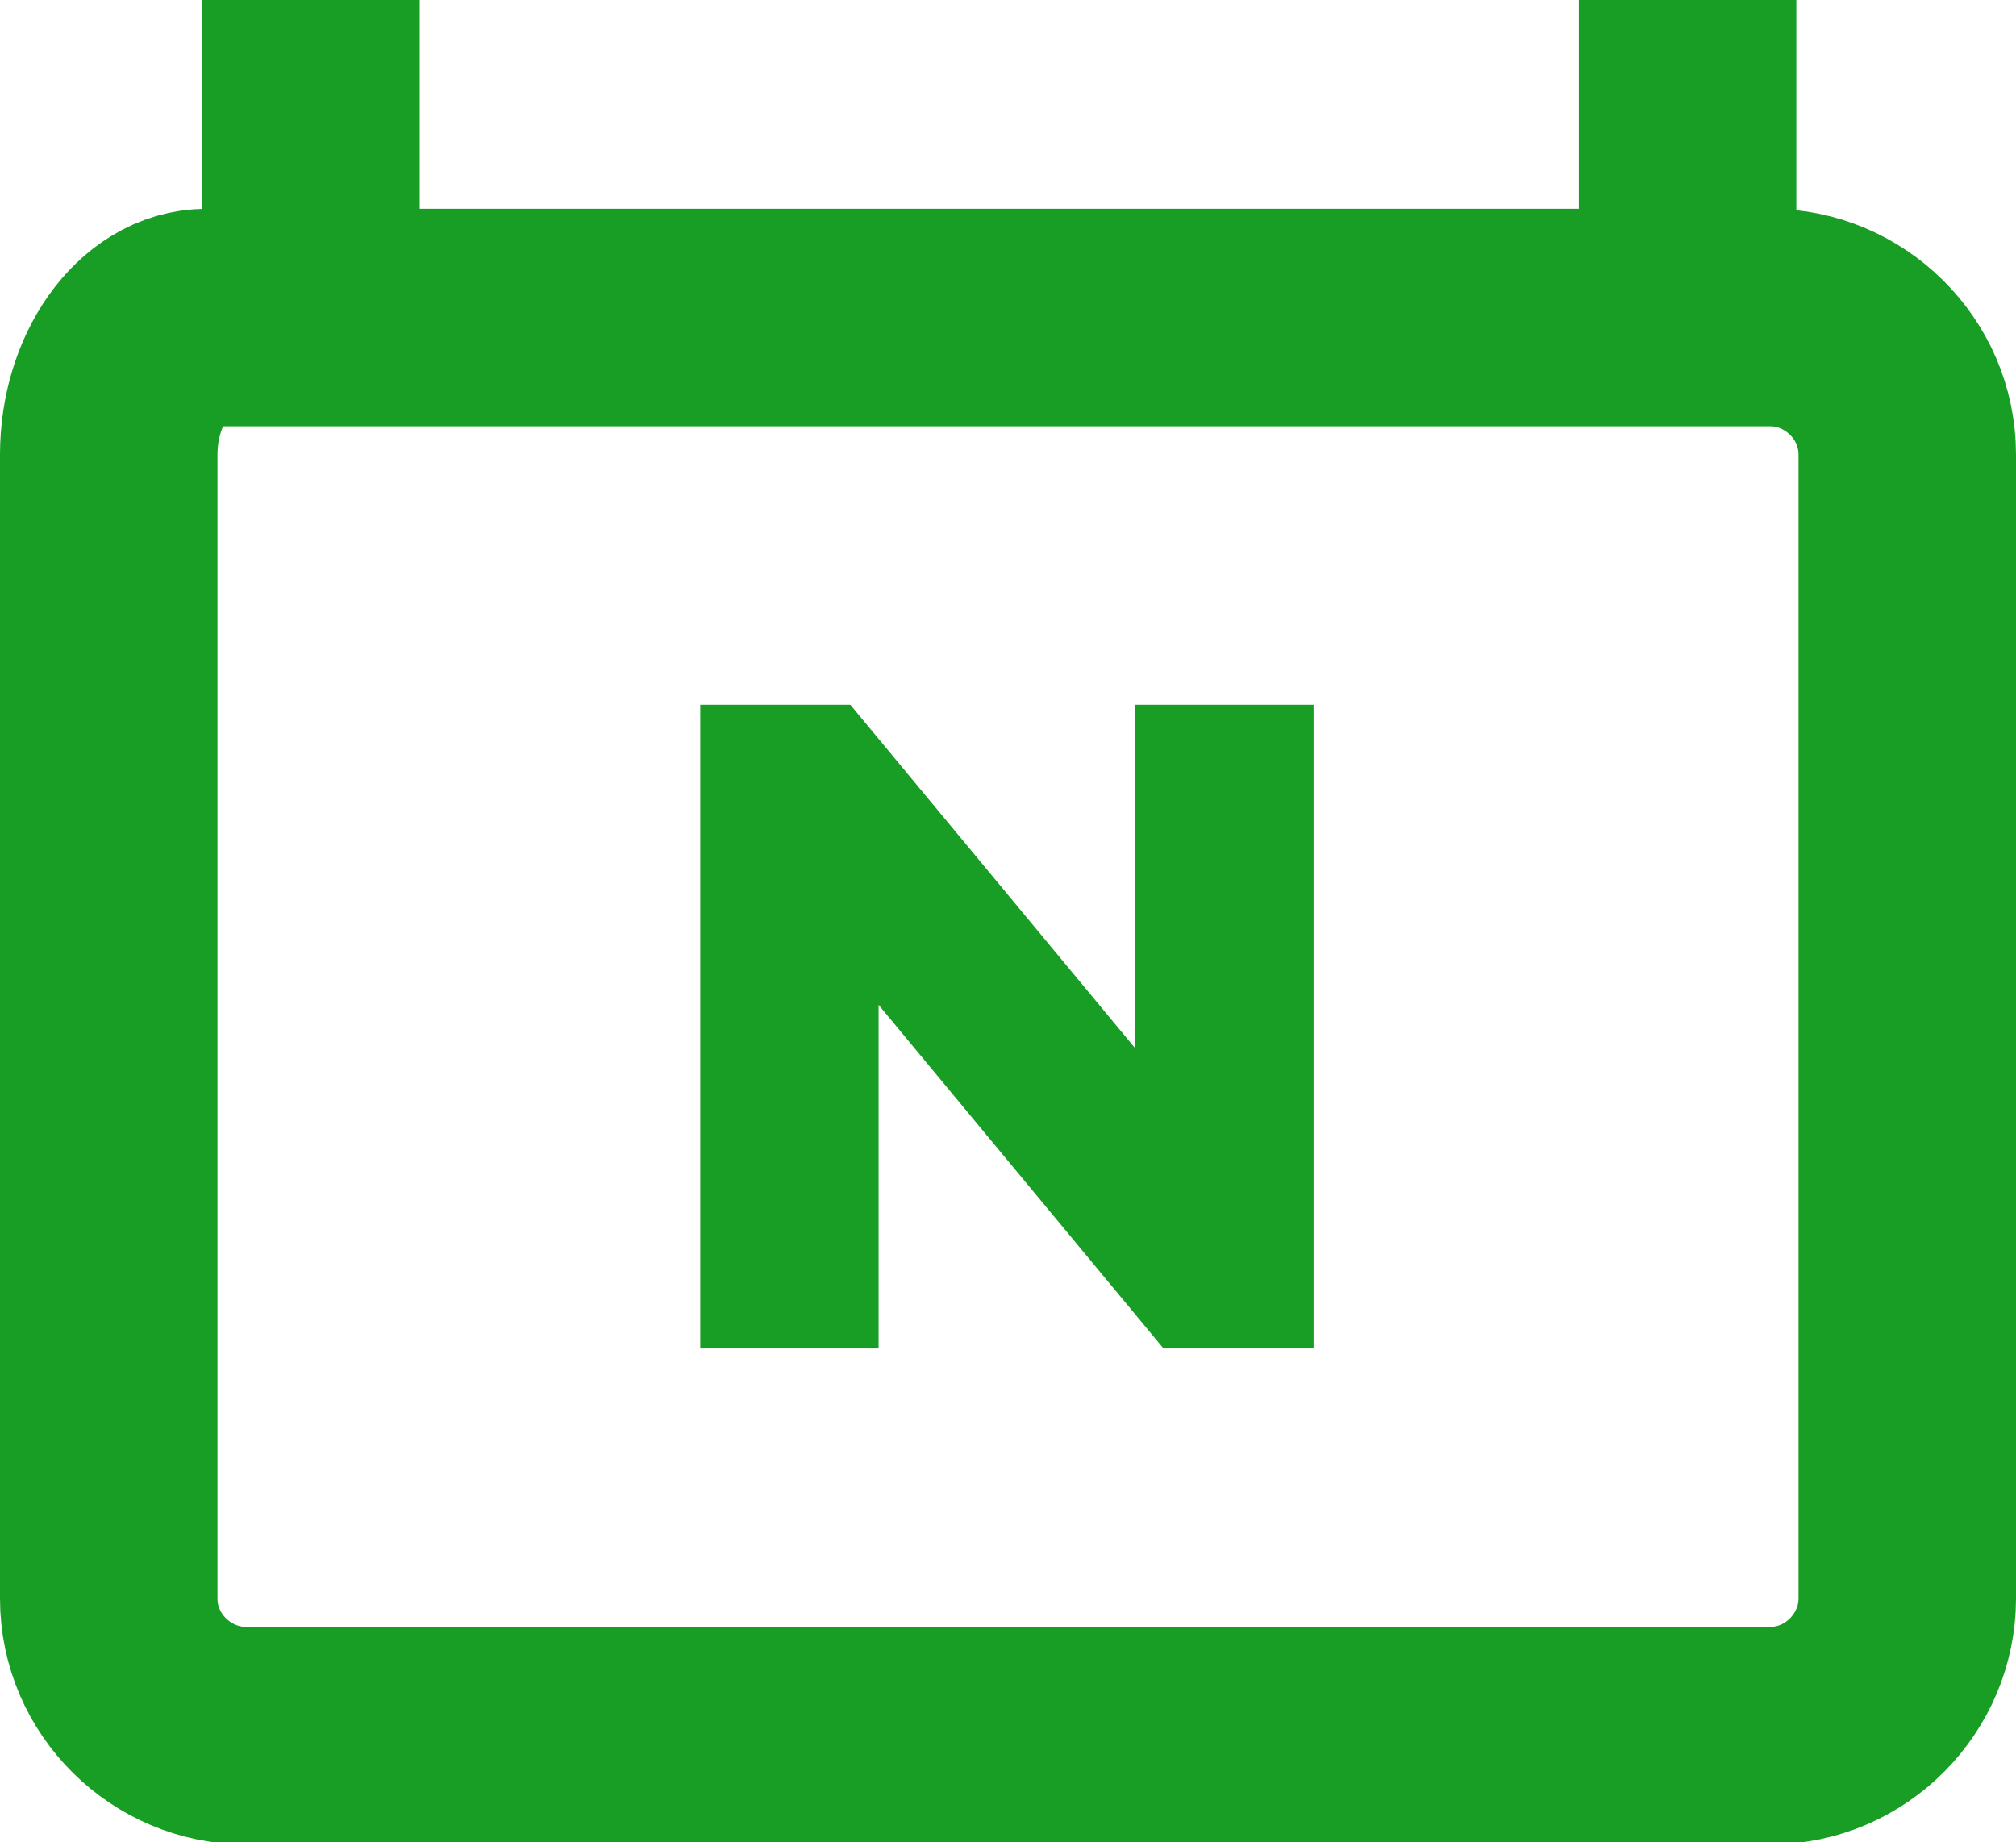
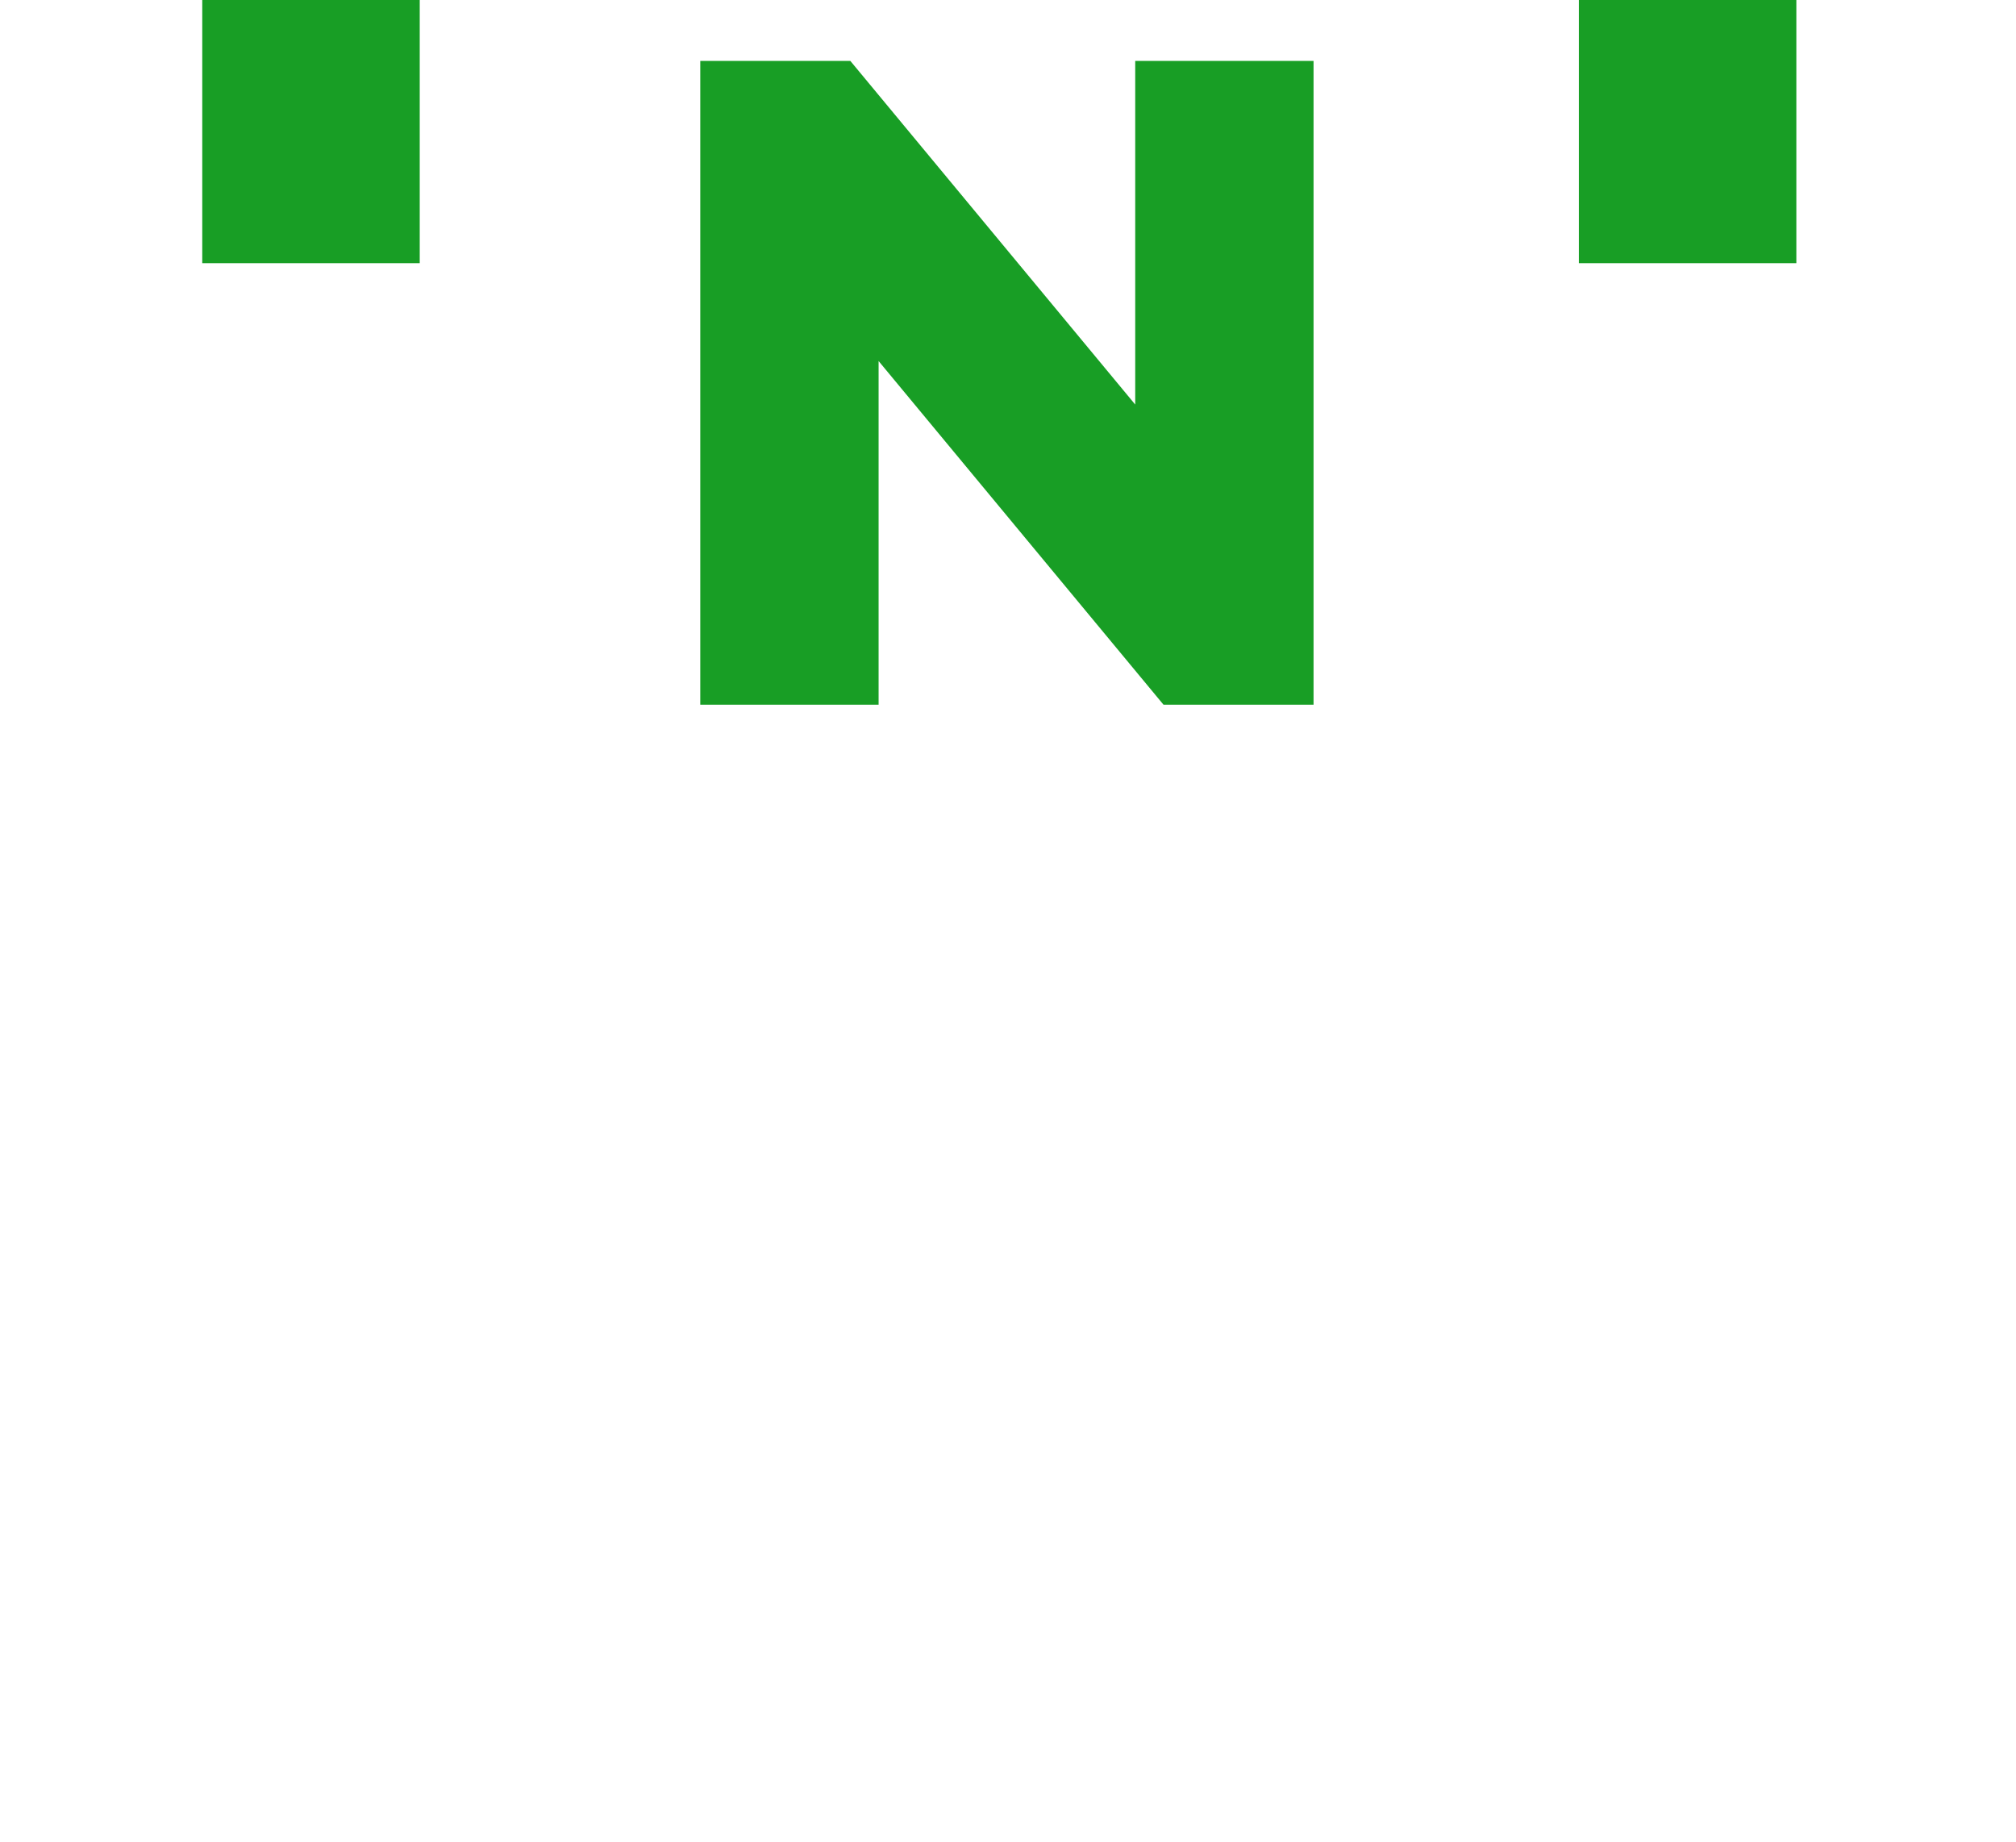
<svg xmlns="http://www.w3.org/2000/svg" id="_레이어_2" data-name="레이어 2" viewBox="0 0 9.27 8.47">
  <defs>
    <style>
      .cls-1 {
        fill: #189e25;
        stroke-width: 0px;
      }

      .cls-2 {
        fill: none;
        stroke: #189e25;
        stroke-miterlimit: 10;
      }
    </style>
  </defs>
  <g id="_分離模式" data-name="分離模式">
-     <path class="cls-2" d="m8.77,7.35c0,.34-.28.63-.63.63H1.13c-.34,0-.63-.28-.63-.63V2.09c0-.34.2-.63.45-.63h7.19c.34,0,.63.28.63.63v5.25Z" />
    <line class="cls-2" x1="1.43" x2="1.43" y2="1.21" />
    <line class="cls-2" x1="7.76" x2="7.76" y2="1.21" />
-     <path class="cls-1" d="m6.04,3.24v2.96h-.69l-1.31-1.58v1.58h-.82v-2.96h.69l1.31,1.58v-1.58h.82Z" />
+     <path class="cls-1" d="m6.04,3.24h-.69l-1.31-1.58v1.58h-.82v-2.96h.69l1.31,1.58v-1.58h.82Z" />
  </g>
</svg>